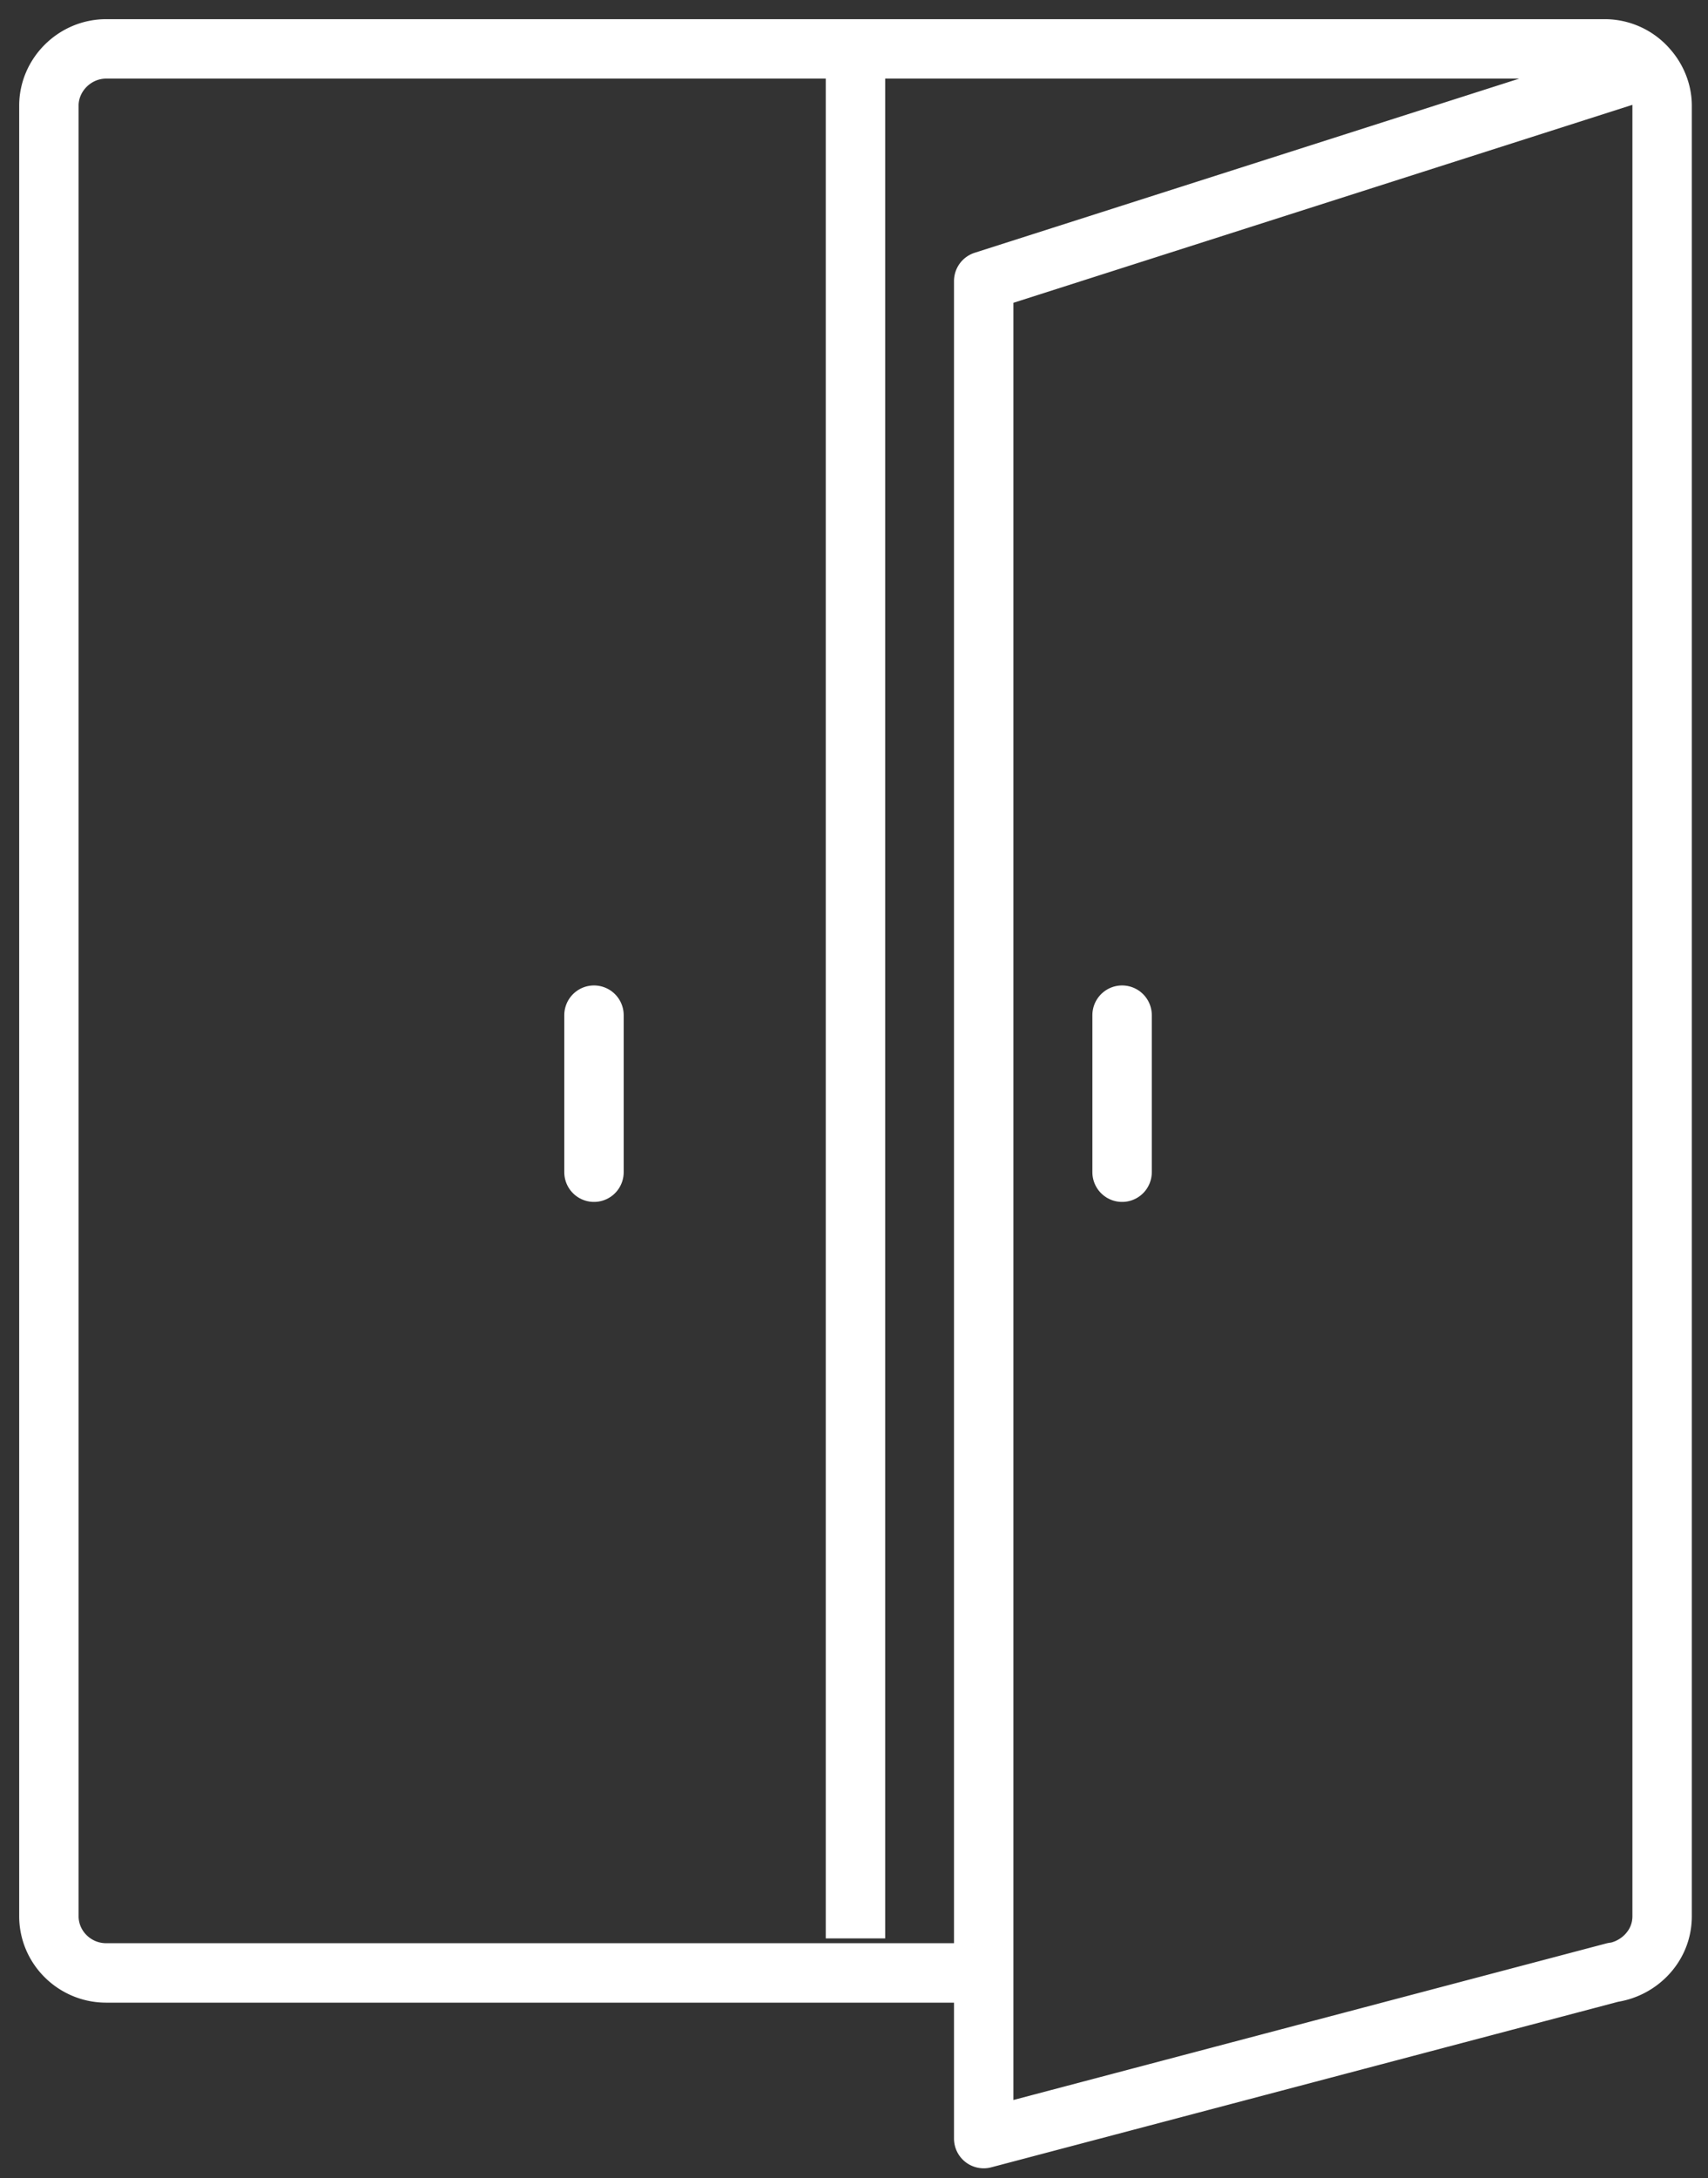
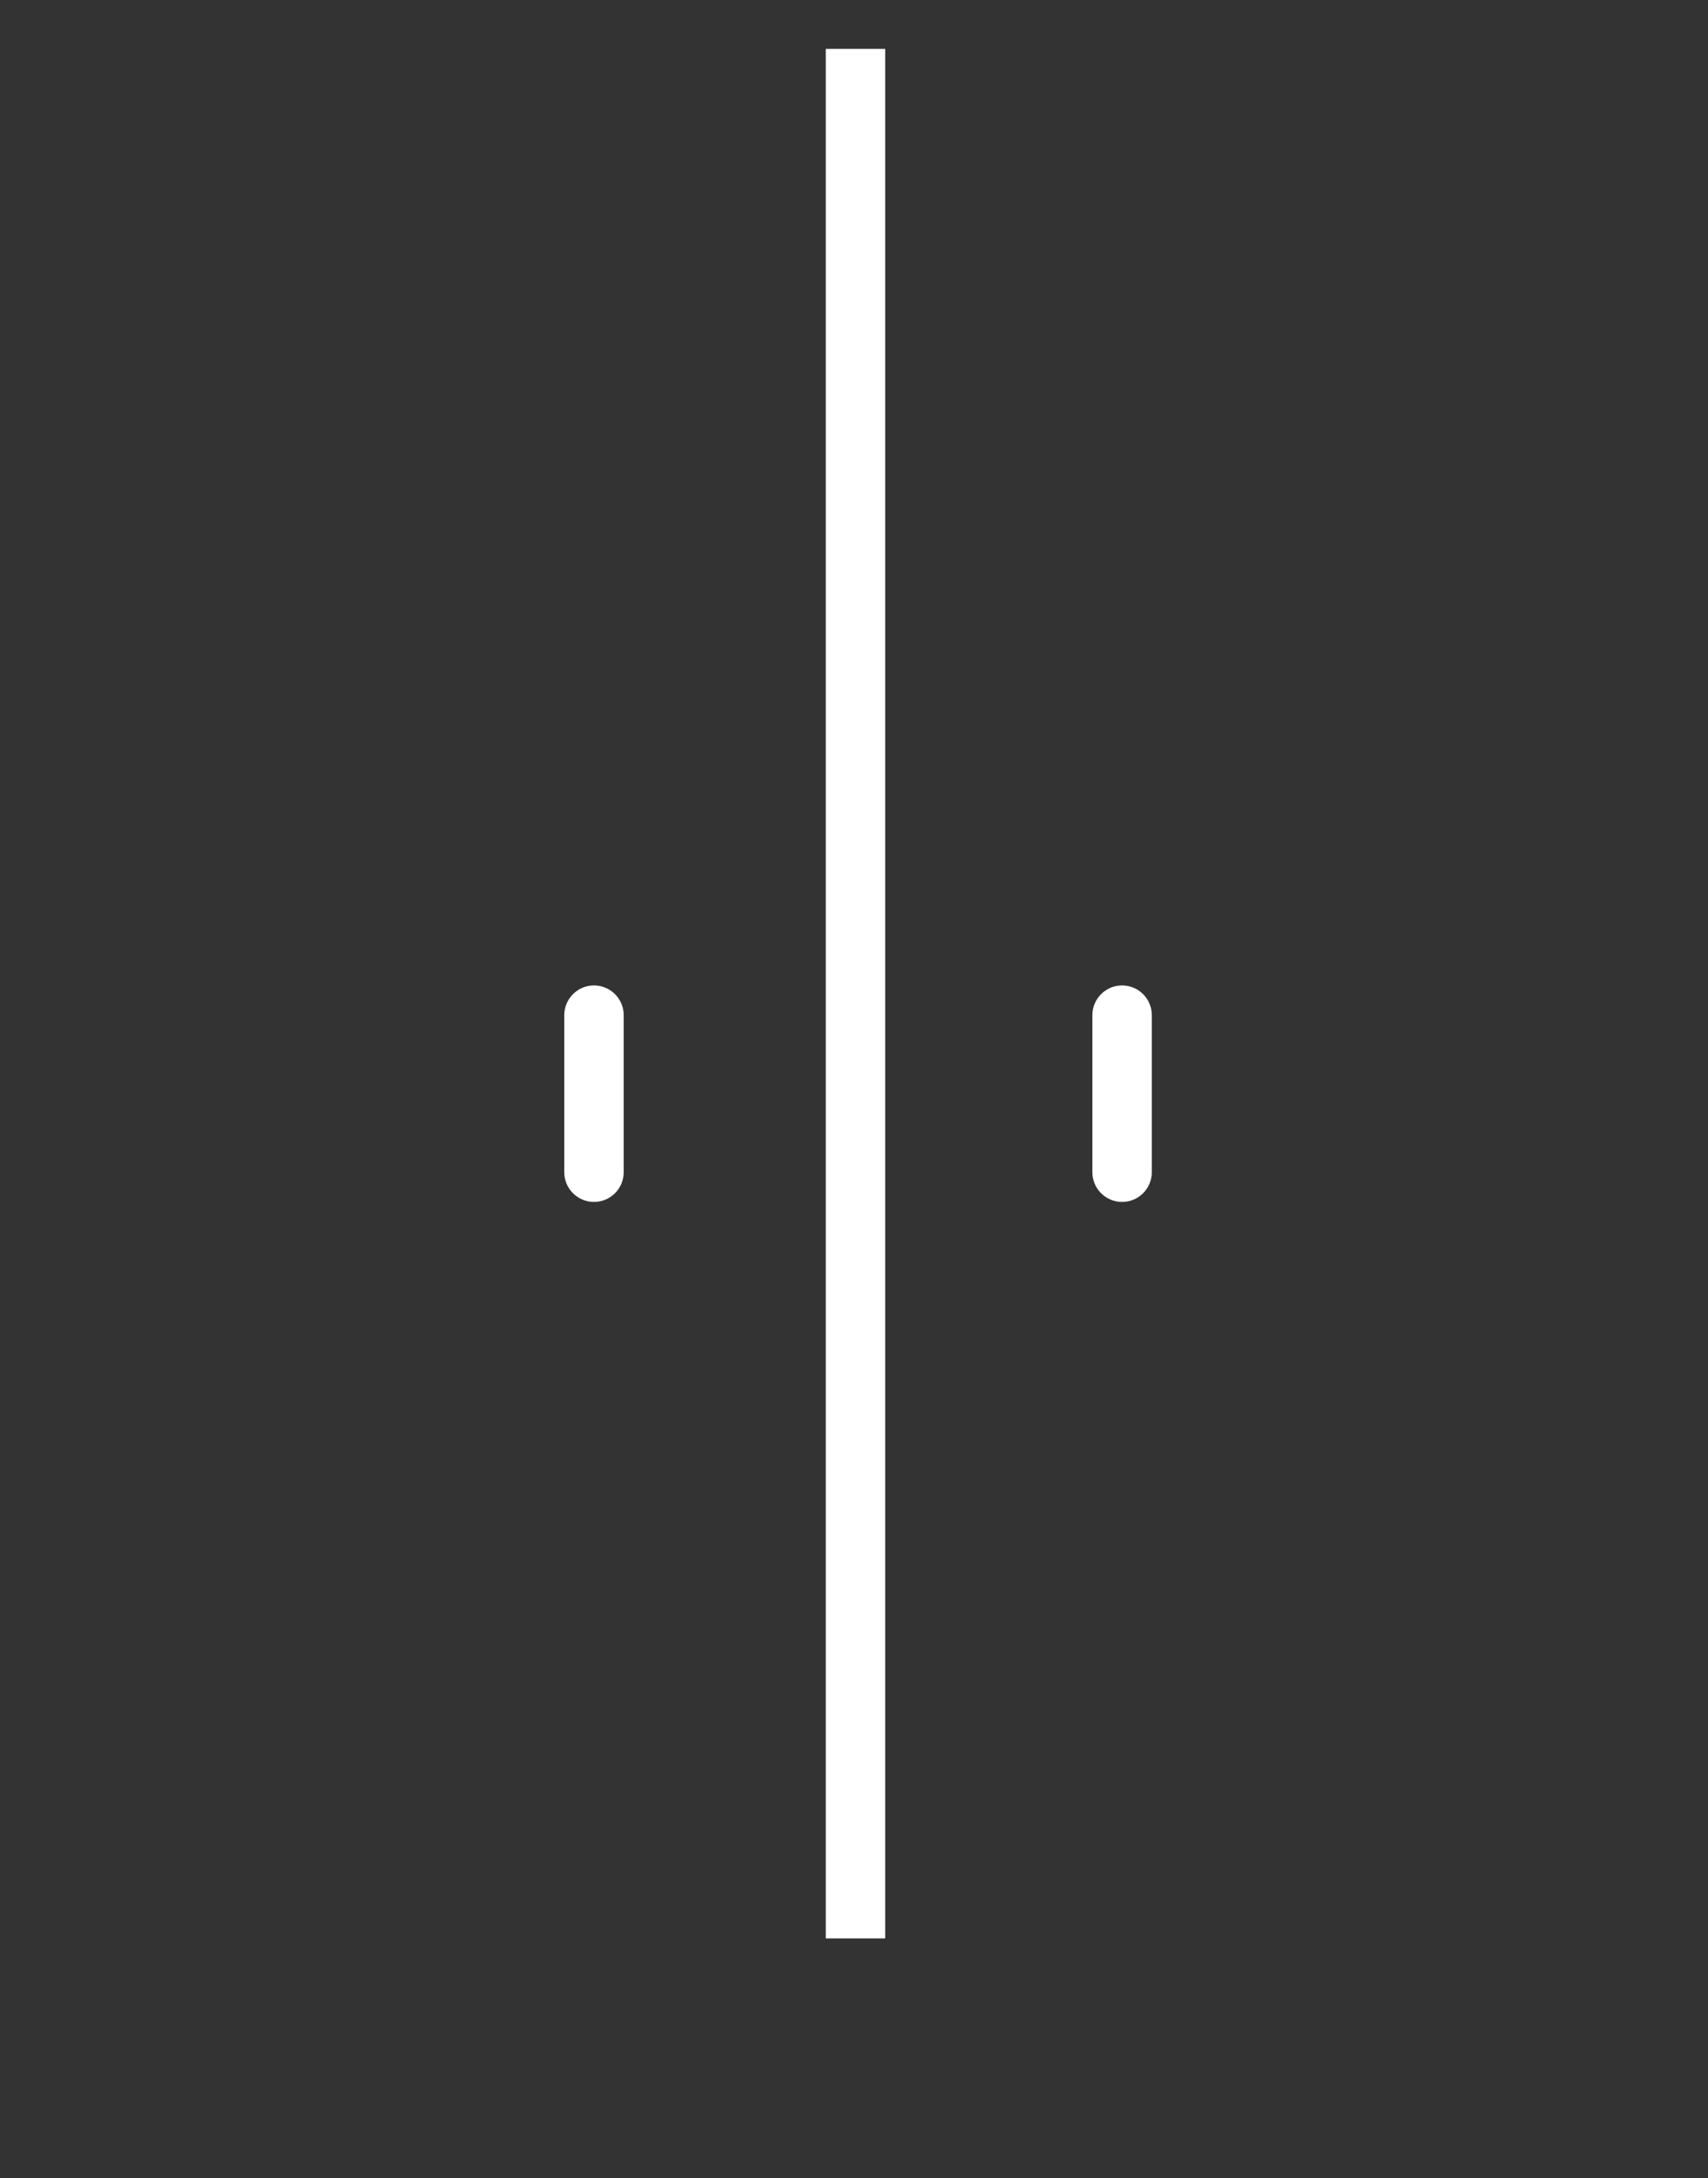
<svg xmlns="http://www.w3.org/2000/svg" width="51" height="65">
  <rect width="100%" height="100%" fill="#333333" stroke="none" />
  <g stroke-width="1.774" stroke="#FFF" fill="none" fill-rule="evenodd" stroke-linejoin="round">
    <path d="M25.544 57.845V1.458" />
    <path d="M33.505 30.294v4.686m-15.769-4.686v4.686" stroke-linecap="round" />
-     <path d="M49.2 2.051L29.373 8.388v55.43l18.817-4.966-.008.007a1.78 1.78 0 00.954-.494c.313-.313.494-.724.494-1.184V3.153c0-.41-.165-.806-.428-1.102a1.695 1.695 0 00-1.283-.592H3.17c-.938 0-1.71.773-1.71 1.694v54.028c0 .937.772 1.694 1.71 1.694h26.208" />
  </g>
</svg>